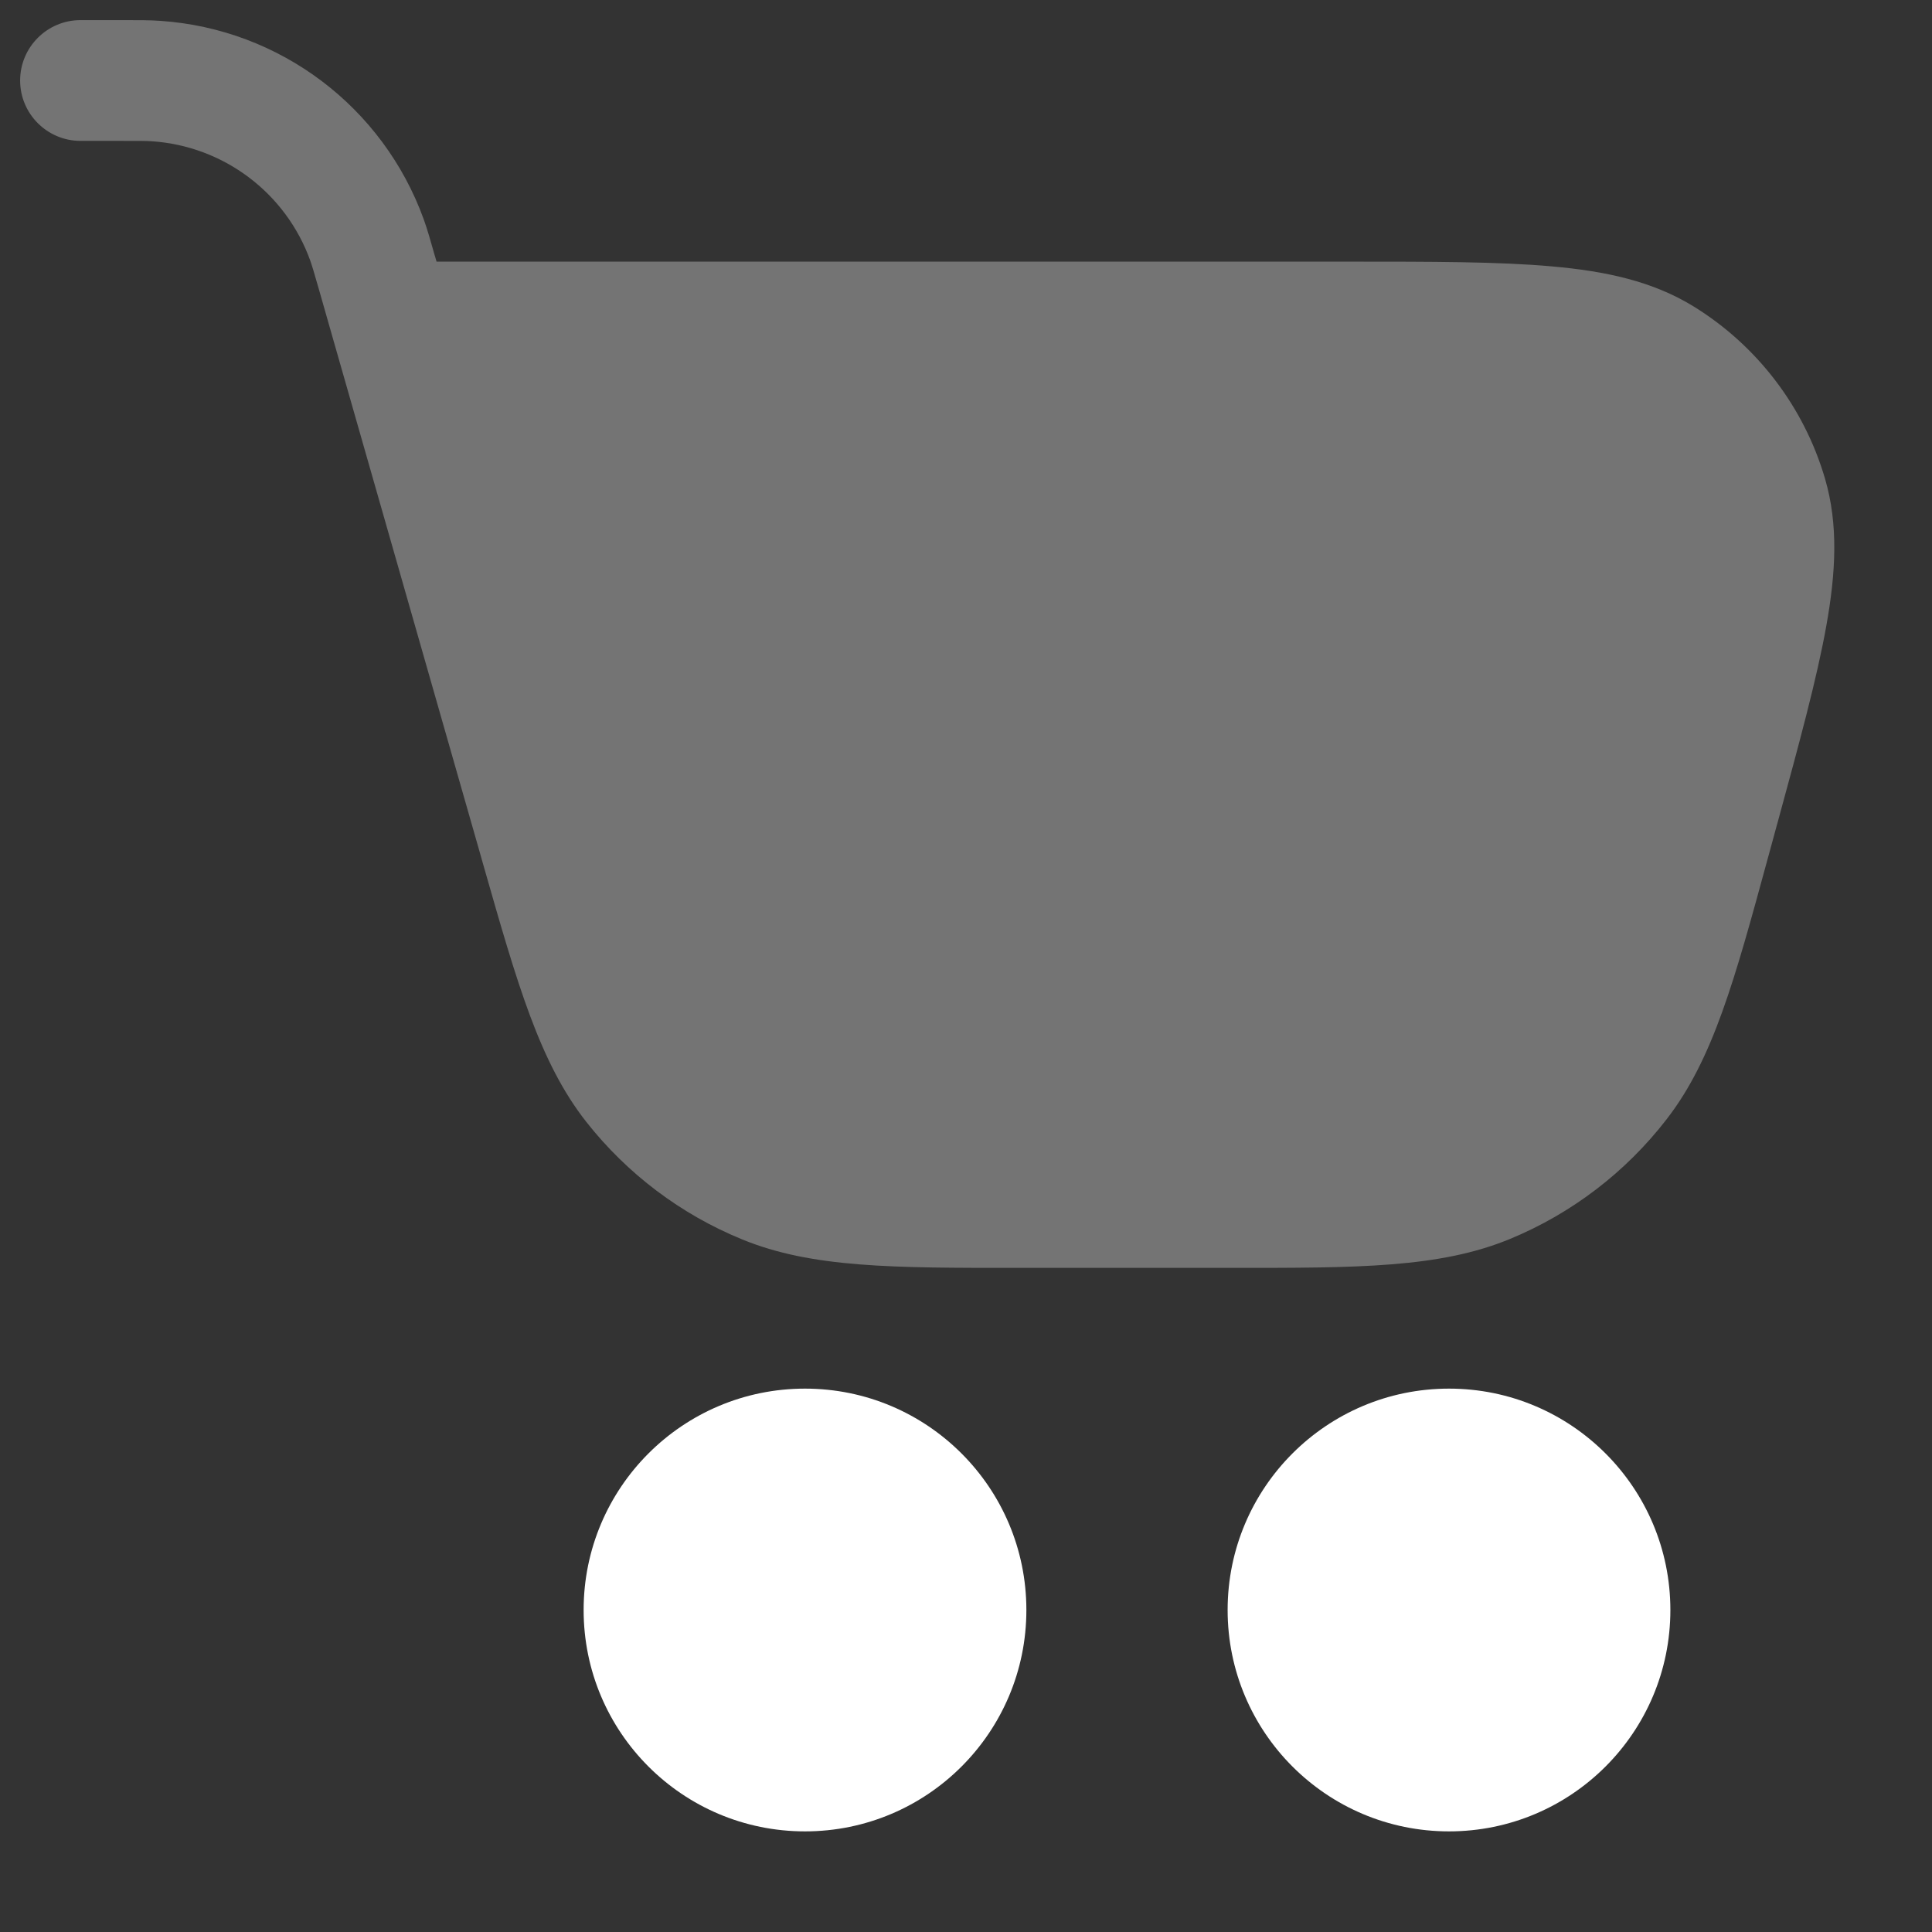
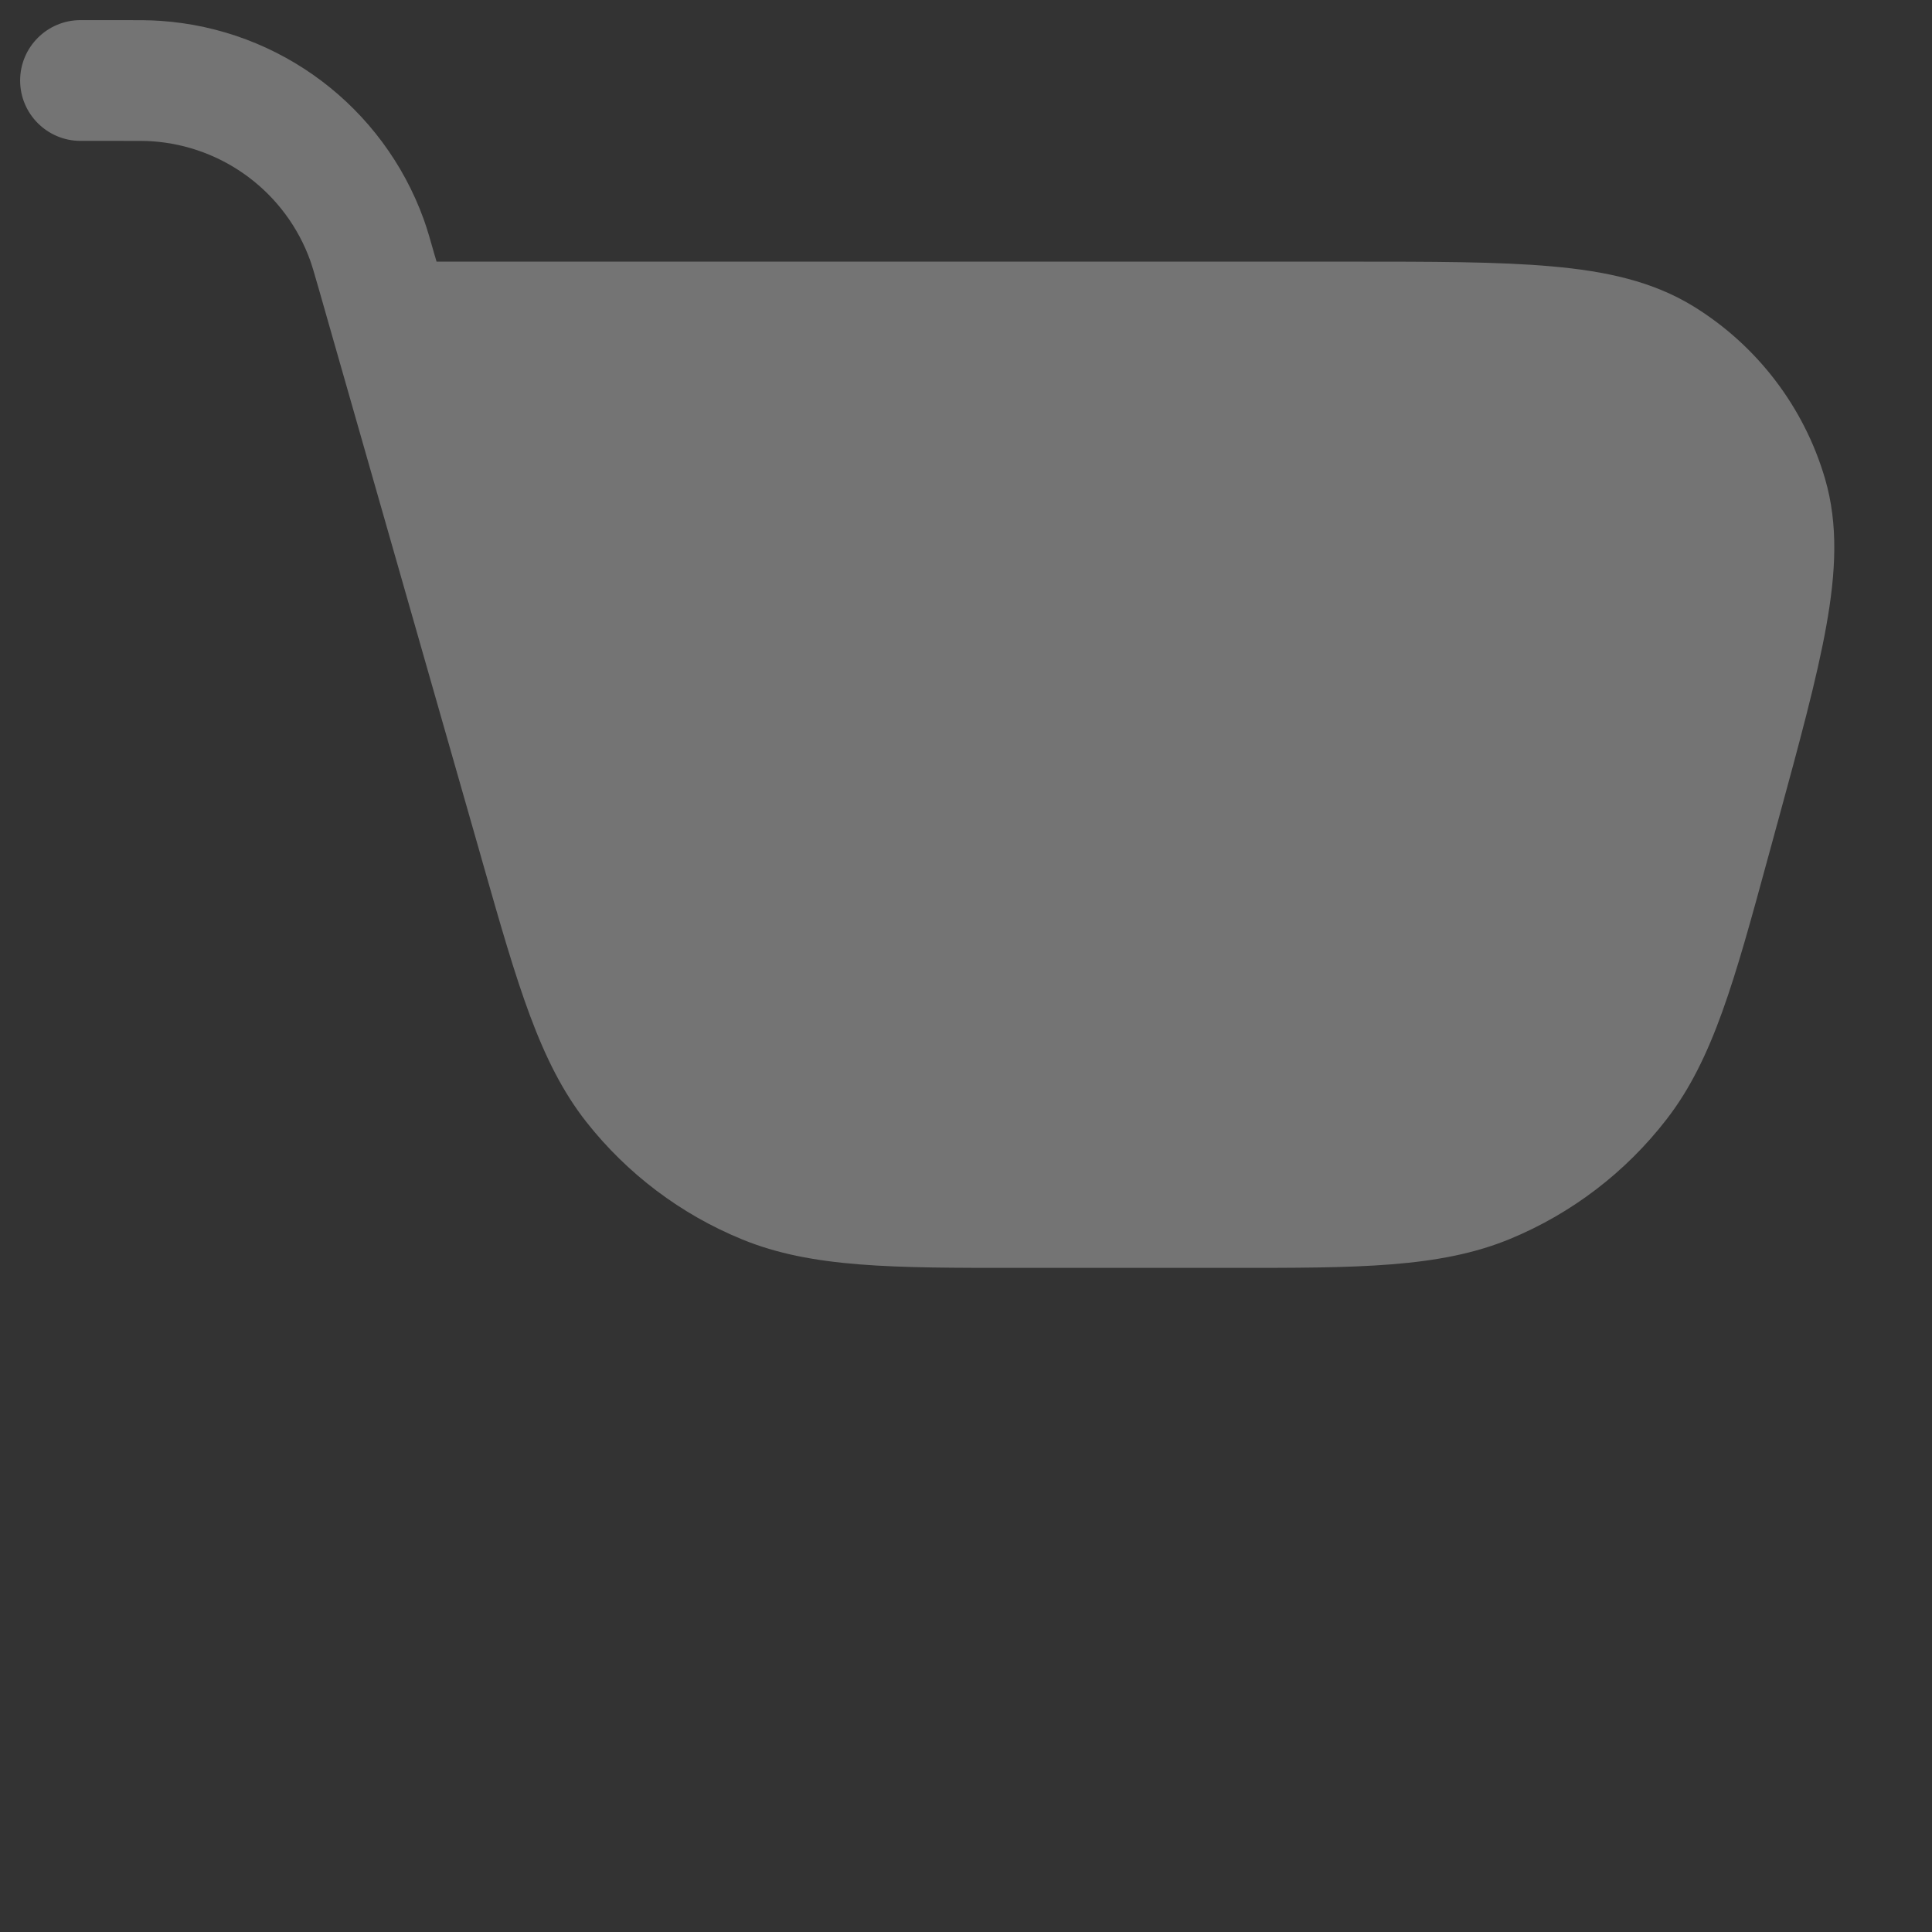
<svg xmlns="http://www.w3.org/2000/svg" width="24" height="24" viewBox="0 0 24 24" fill="none">
  <rect x="0" y="0" width="24" height="24" fill="#333333" stroke="none" />
  <path opacity="0.32" fill-rule="evenodd" clip-rule="evenodd" d="M1.5 1.75H1.5H1.5C1.737 1.75 1.82 1.75 1.889 1.755C2.78 1.816 3.551 2.397 3.854 3.237C3.877 3.303 3.901 3.382 3.966 3.61L4.136 4.206L5.953 10.564L6 10.73C6.429 12.234 6.705 13.2 7.282 13.935C7.791 14.582 8.459 15.086 9.221 15.397C10.086 15.751 11.091 15.751 12.656 15.75H12.828H15.112H15.286C16.868 15.751 17.884 15.751 18.757 15.391C19.525 15.074 20.196 14.561 20.704 13.903C21.281 13.157 21.548 12.176 21.964 10.649L22.01 10.481L22.07 10.26L22.08 10.225H22.08C22.353 9.224 22.571 8.425 22.687 7.775C22.806 7.112 22.838 6.516 22.671 5.946C22.41 5.055 21.827 4.292 21.036 3.805C20.53 3.494 19.947 3.368 19.276 3.309C18.618 3.25 17.789 3.25 16.752 3.25H16.716H5.423L5.408 3.198L5.4 3.172C5.346 2.98 5.308 2.848 5.265 2.728C4.76 1.328 3.476 0.359 1.991 0.259C1.864 0.25 1.727 0.25 1.527 0.25H1.527H1.5L1.5 1L1.5 0.25L1 0.25C0.586 0.25 0.25 0.586 0.25 1C0.25 1.414 0.586 1.75 1 1.75L1.5 1.75Z" fill="white" />
-   <path d="M10 17.25C8.481 17.25 7.25 18.481 7.25 20C7.25 21.519 8.481 22.75 10 22.75C11.519 22.75 12.75 21.519 12.75 20C12.75 18.481 11.519 17.25 10 17.25Z" fill="white" />
-   <path d="M18 17.25C16.481 17.25 15.25 18.481 15.25 20C15.25 21.519 16.481 22.75 18 22.75C19.519 22.75 20.75 21.519 20.75 20C20.75 18.481 19.519 17.25 18 17.25Z" fill="white" />
</svg>